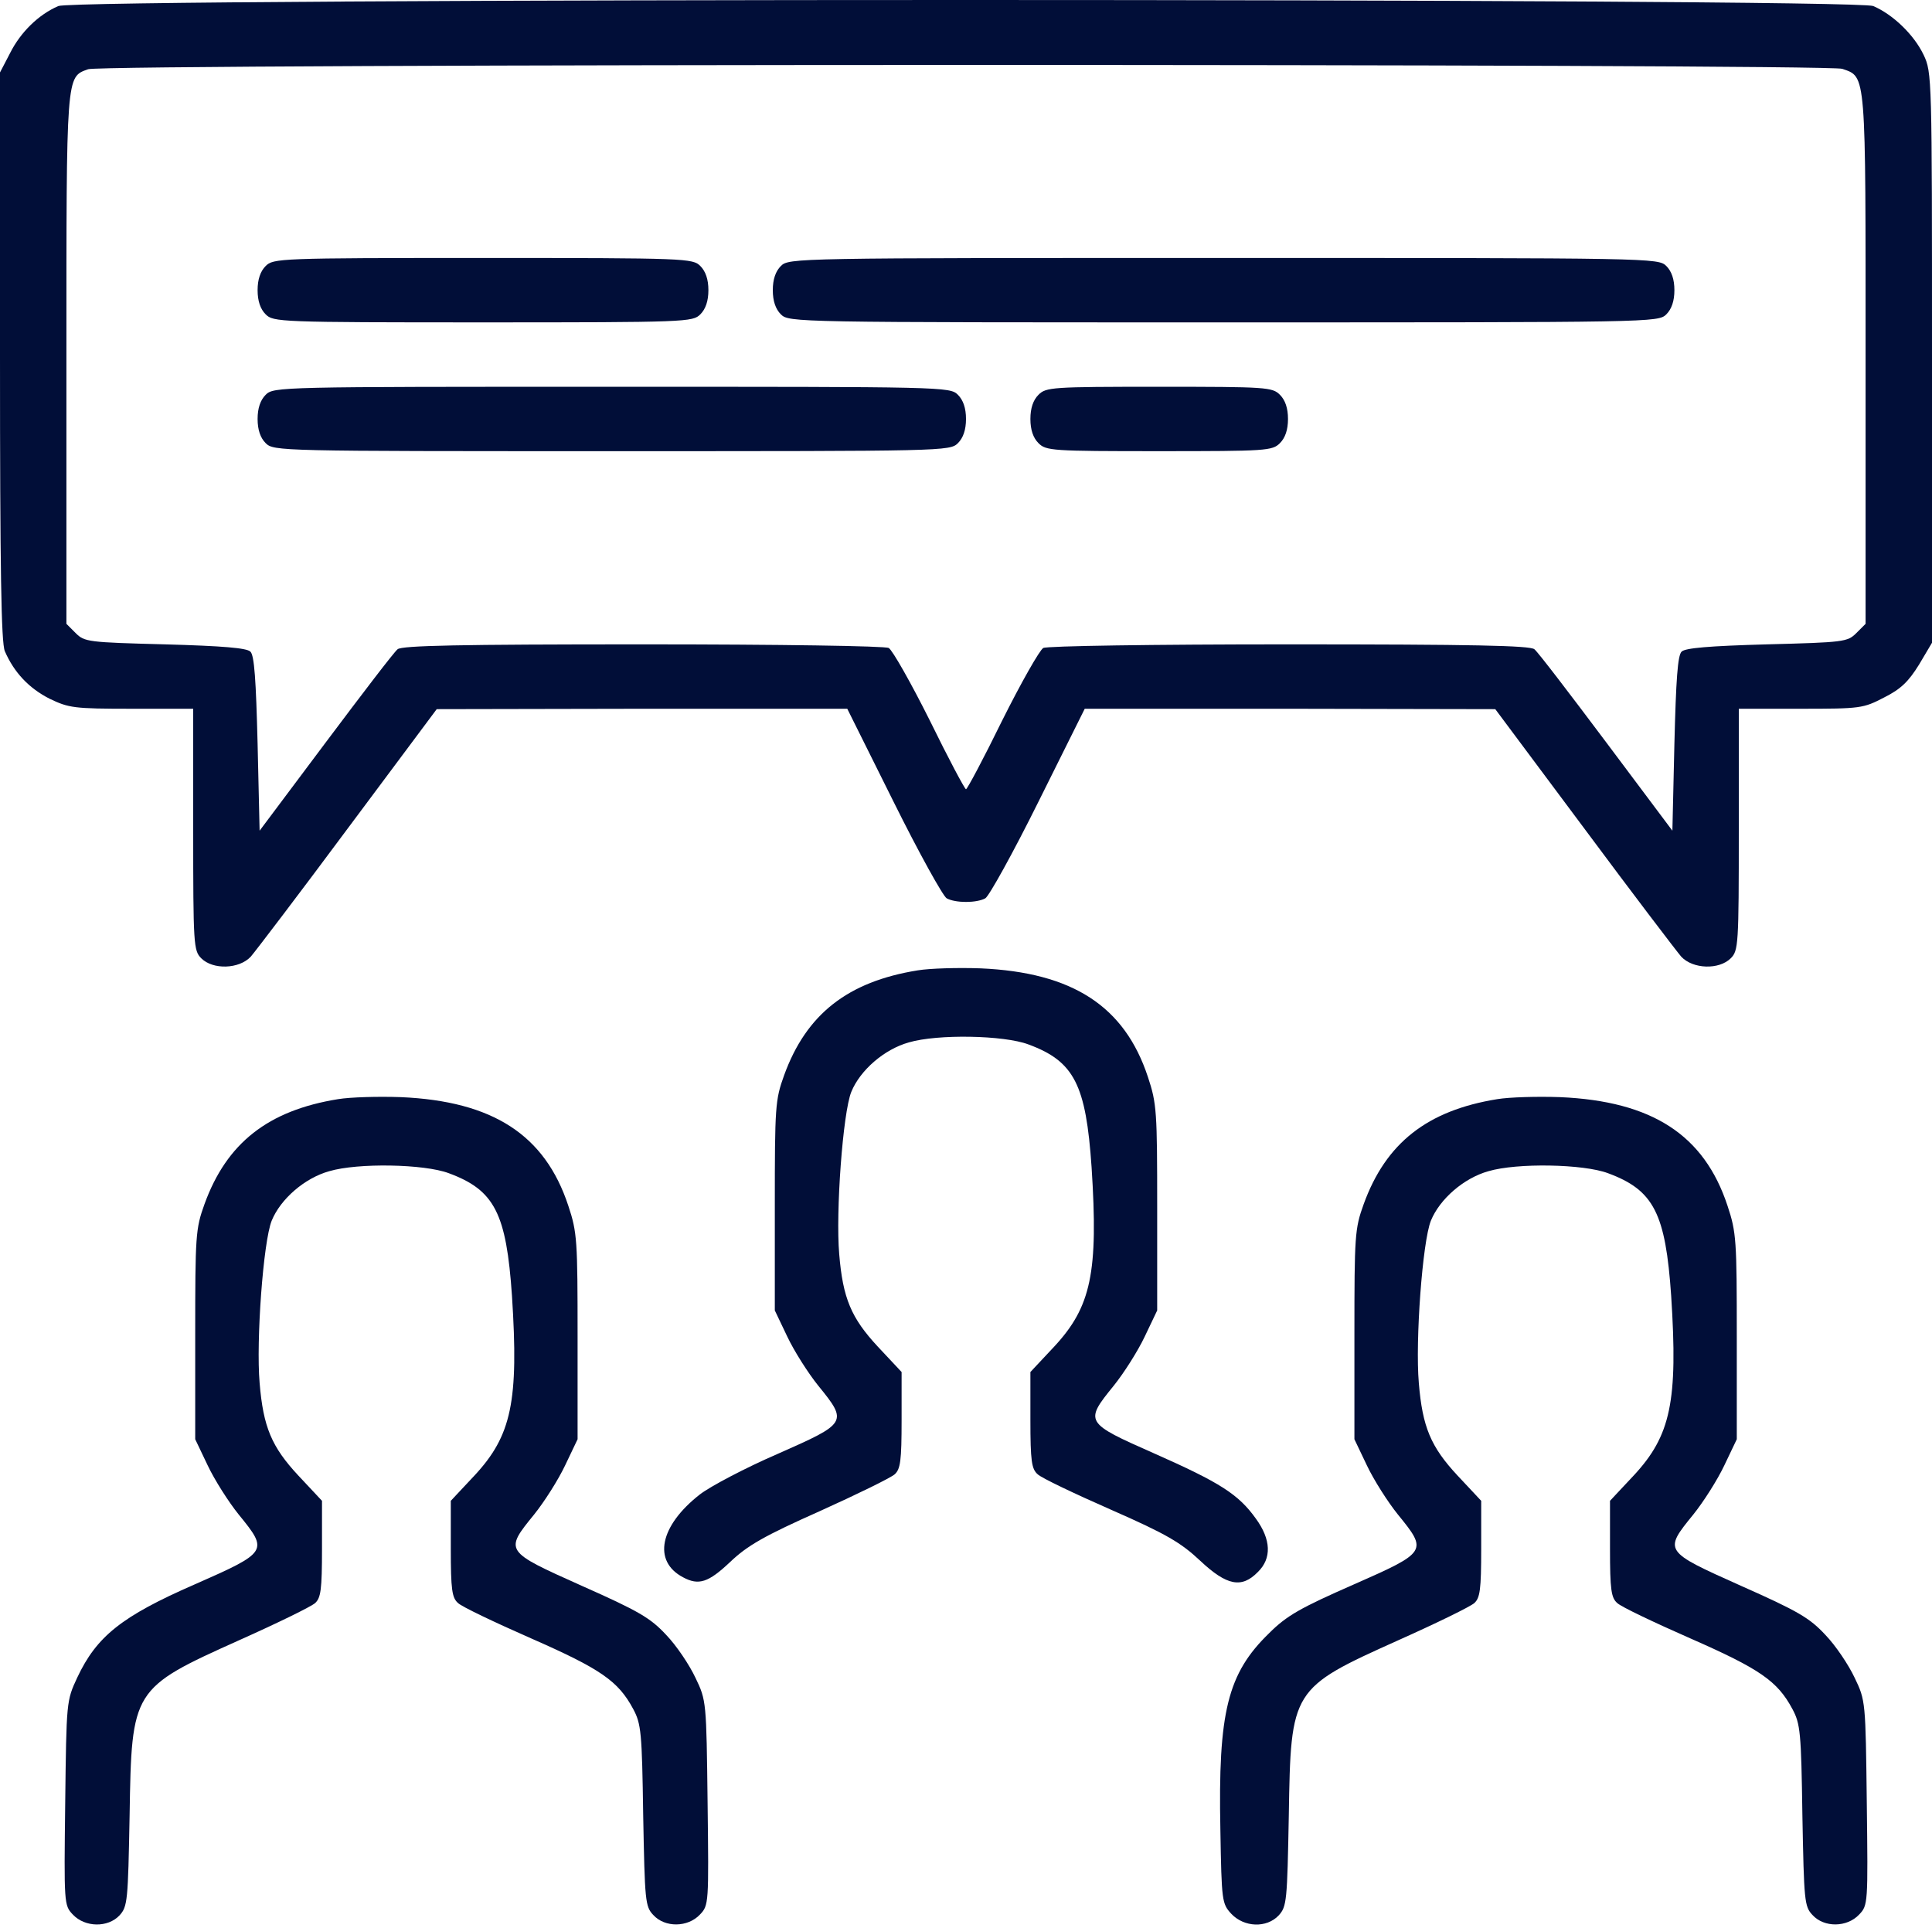
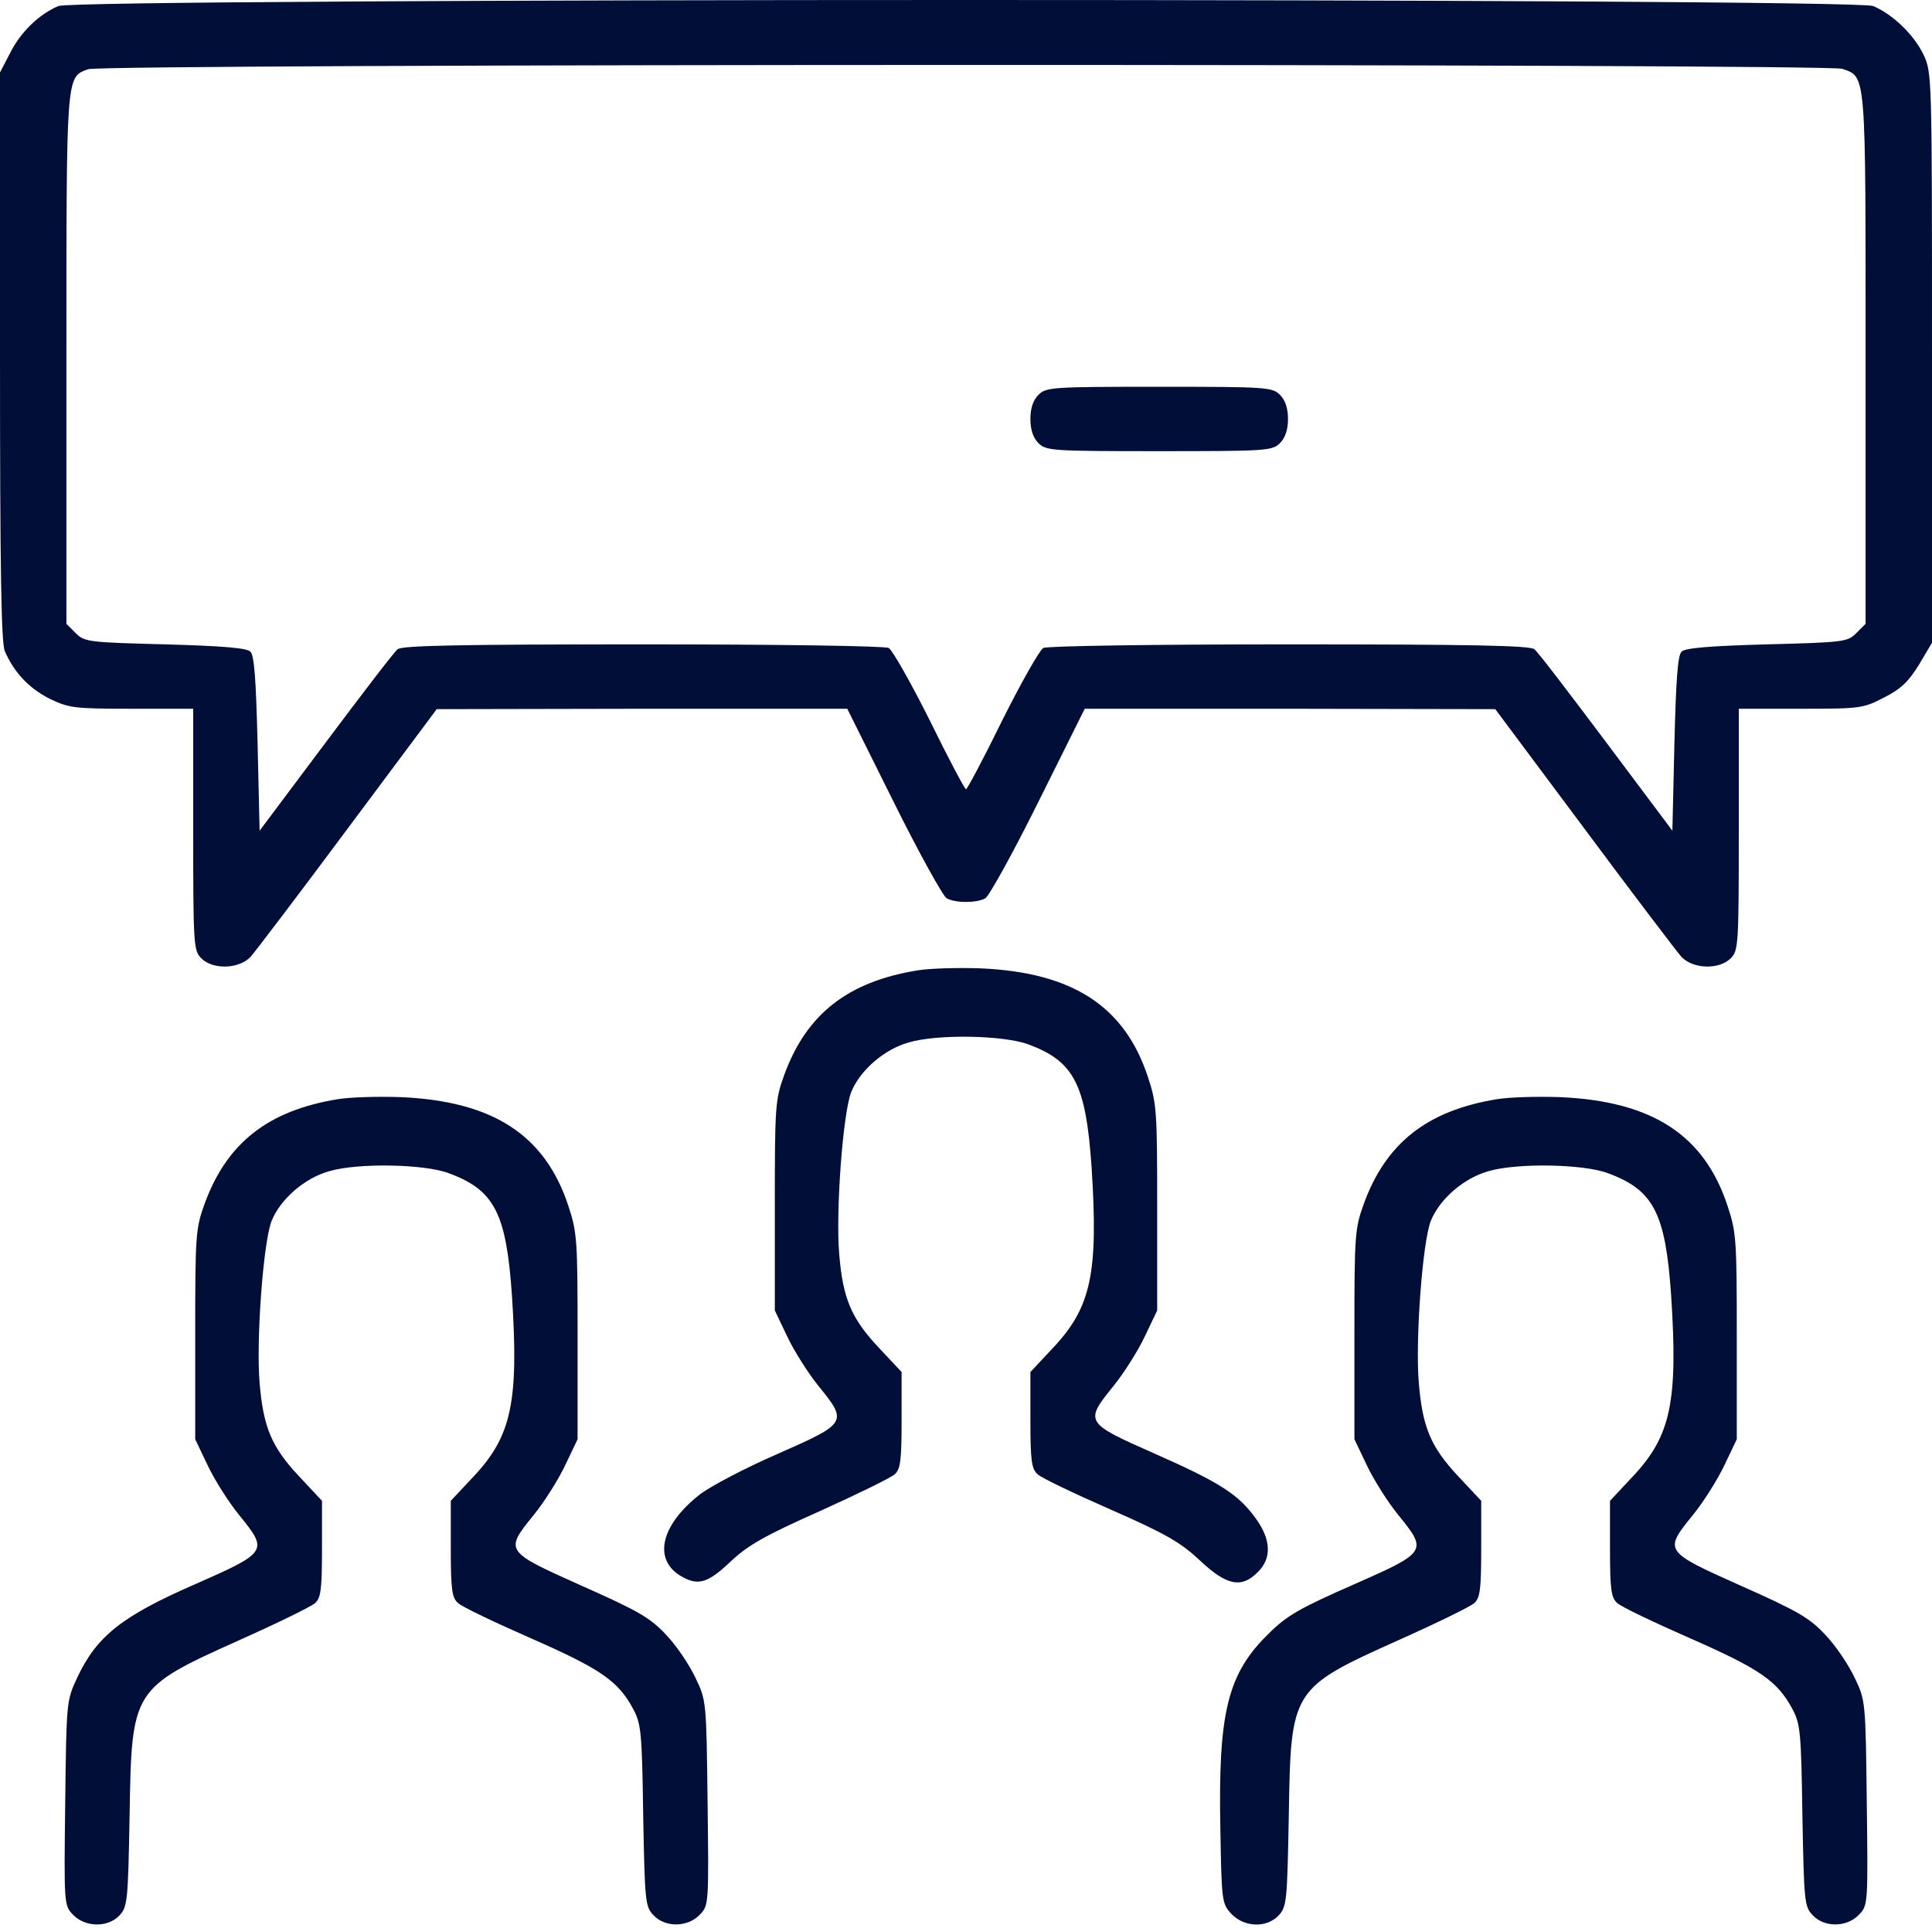
<svg xmlns="http://www.w3.org/2000/svg" width="480" height="479" viewBox="0 0 480 479" fill="none">
  <path d="M14.5 1.5C9.6 3.6 5.1 8 2.5 13.2L0 18V88.5C0 141.7 0.3 159.7 1.2 161.8C3.5 167.1 7.2 171 12.3 173.6C17.1 175.9 18.3 176.1 32.7 176.1H48V206.1C48 234.8 48.1 236.2 50 238.1C52.9 241 59.4 240.8 62.3 237.7C63.5 236.3 74.4 222 86.5 205.7L108.5 176.2L159.5 176.1H210.5L222 199.2C228.3 211.9 234.3 222.7 235.2 223.2C237.4 224.4 242.6 224.4 244.8 223.2C245.7 222.7 251.7 211.9 258 199.2L269.5 176.1H320.5L371.5 176.2L393.5 205.7C405.6 222 416.5 236.3 417.7 237.7C420.6 240.8 427.1 241 430 238.1C431.9 236.2 432 234.8 432 206.1V176.1H447.4C462.3 176.1 462.9 176 468.1 173.3C472.3 171.2 474.2 169.3 476.8 165.1L480 159.7V88.9C480 19 480 18 477.9 13.6C475.5 8.6 470.3 3.6 465.4 1.5C460.6 -0.5 19.1 -0.5 14.5 1.5ZM457.7 17.1C463.7 19.2 463.5 17.3 463.5 89.2V155L461.2 157.3C459 159.5 458.1 159.6 439 160.1C424.6 160.5 418.7 161 417.8 161.9C416.8 162.8 416.4 169 416 184.8L415.5 206.4L399.1 184.5C390.1 172.5 382.1 162 381.2 161.3C380 160.4 366.2 160.1 320.2 160.1C286.4 160.1 260.1 160.5 259.2 161C258.3 161.5 253.7 169.6 249 179C244.4 188.4 240.3 196.1 240 196.1C239.7 196.1 235.6 188.4 231 179C226.3 169.6 221.7 161.5 220.8 161C219.9 160.5 193.6 160.1 159.8 160.1C113.8 160.1 100 160.4 98.8 161.3C97.9 162 89.9 172.5 80.9 184.5L64.5 206.4L64 184.8C63.6 169 63.2 162.8 62.2 161.9C61.3 161 55.4 160.5 41 160.1C21.9 159.6 21 159.5 18.8 157.3L16.5 155V89.2C16.5 17.9 16.4 19.2 21.9 17.2C25.7 15.8 453.7 15.8 457.7 17.1Z" fill="#010E38" />
-   <path d="M66 66.1C64.7 67.4 64 69.4 64 72.1C64 74.8 64.7 76.8 66 78.1C67.9 80 69.3 80.1 120 80.1C170.7 80.1 172.1 80 174 78.1C175.3 76.8 176 74.8 176 72.1C176 69.4 175.3 67.4 174 66.1C172.1 64.2 170.7 64.1 120 64.1C69.3 64.1 67.9 64.2 66 66.1Z" fill="#010E38" />
-   <path d="M194 66.1C192.7 67.4 192 69.4 192 72.1C192 74.8 192.7 76.8 194 78.1C196 80.1 197.3 80.1 304 80.1C410.7 80.1 412 80.1 414 78.1C415.3 76.8 416 74.8 416 72.1C416 69.4 415.3 67.4 414 66.1C412 64.1 410.7 64.1 304 64.1C197.3 64.1 196 64.1 194 66.1Z" fill="#010E38" />
-   <path d="M66 98.1C64.7 99.4 64 101.4 64 104.1C64 106.8 64.7 108.8 66 110.1C68 112.1 69.3 112.1 152 112.1C234.7 112.1 236 112.1 238 110.1C239.3 108.8 240 106.8 240 104.1C240 101.4 239.3 99.4 238 98.1C236 96.1 234.7 96.1 152 96.1C69.3 96.1 68 96.1 66 98.1Z" fill="#010E38" />
  <path d="M258 98.1C256.7 99.4 256 101.4 256 104.1C256 106.8 256.7 108.8 258 110.1C259.9 112 261.3 112.1 288 112.1C314.7 112.1 316.1 112 318 110.1C319.3 108.8 320 106.8 320 104.1C320 101.4 319.3 99.4 318 98.1C316.1 96.2 314.7 96.1 288 96.1C261.3 96.1 259.9 96.2 258 98.1Z" fill="#010E38" />
  <path d="M228 241.1C210.6 243.9 200.3 252 194.8 267.2C192.6 273.3 192.5 274.9 192.5 299.6V325.6L195.6 332.1C197.3 335.7 200.8 341.2 203.3 344.3C210.7 353.4 210.5 353.6 193.3 361.2C185.2 364.7 176.5 369.3 173.9 371.3C163.9 379.1 162.1 387.9 169.7 391.9C173.6 394 176 393.2 181.4 388.1C185.7 384 189.9 381.6 203.6 375.5C212.9 371.3 221.3 367.2 222.3 366.3C223.7 365 224 363 224 352.8V340.9L218.1 334.6C211.5 327.5 209.4 322.6 208.5 311.6C207.6 301.2 209.4 276.5 211.5 271.3C213.7 265.9 219.7 260.7 225.8 259C232.9 256.9 249.4 257.2 255.5 259.5C266.9 263.7 269.8 269.5 271.2 290C272.9 316.2 271.1 324.7 261.9 334.6L256 340.9V352.8C256 363 256.3 365 257.8 366.3C258.7 367.2 266.9 371.1 276 375.1C289.9 381.2 293.4 383.3 298.2 387.8C304.8 394 308.5 394.7 312.5 390.6C316 387.2 315.8 382.5 312 377.3C307.7 371.3 303.2 368.4 286.7 361.1C269.5 353.5 269.4 353.3 276.7 344.3C279.2 341.2 282.7 335.7 284.4 332.1L287.5 325.6V300.1C287.5 276.2 287.4 274.2 285.2 267.6C279.4 250 266.5 241.6 243.6 240.6C238 240.4 231 240.6 228 241.1Z" fill="#010E38" />
  <path d="M84 273.1C66.6 275.9 56.3 284 50.8 299.2C48.6 305.3 48.5 306.9 48.5 331.6V357.6L51.6 364.1C53.3 367.7 56.8 373.2 59.3 376.3C66.7 385.4 66.7 385.6 48.3 393.7C30.2 401.6 24 406.6 19.2 416.8C16.5 422.6 16.5 422.7 16.2 448C15.9 473 15.9 473.4 18.1 475.7C21.1 478.9 26.8 479 29.7 475.9C31.7 473.7 31.8 472.3 32.2 451.1C32.7 419.7 32.8 419.5 59.5 407.5C68.9 403.3 77.3 399.2 78.3 398.3C79.7 397 80 395 80 384.8V372.9L74.1 366.6C67.5 359.5 65.4 354.6 64.5 343.6C63.6 333.2 65.4 308.5 67.5 303.3C69.7 297.9 75.7 292.7 81.8 291C88.9 288.9 105.4 289.2 111.5 291.5C122.9 295.7 125.8 301.5 127.2 322C128.9 348.2 127.1 356.7 117.9 366.6L112 372.9V384.8C112 395 112.3 397 113.8 398.3C114.7 399.2 122.9 403.1 132 407.1C149.3 414.7 153.6 417.7 157.3 424.6C159.3 428.3 159.5 430.4 159.8 451.1C160.2 472.3 160.3 473.7 162.3 475.8C165.2 479 170.9 478.9 173.9 475.7C176.1 473.4 176.1 473 175.8 448C175.5 422.8 175.5 422.5 172.8 416.9C171.3 413.7 168.1 408.9 165.5 406.2C161.6 402 158.7 400.3 144.5 394C125.3 385.4 125.3 385.4 132.7 376.3C135.2 373.2 138.7 367.7 140.4 364.1L143.5 357.6V332.1C143.5 308.2 143.4 306.2 141.2 299.6C135.4 282 122.5 273.6 99.6 272.6C94 272.4 87 272.6 84 273.1Z" fill="#010E38" />
  <path d="M372 273.1C354.6 275.9 344.3 284 338.8 299.2C336.6 305.3 336.5 306.9 336.5 331.6V357.6L339.6 364.1C341.3 367.7 344.8 373.2 347.3 376.3C354.7 385.4 354.7 385.6 336.3 393.7C323.1 399.5 319.7 401.4 315.3 405.8C305 415.8 302.6 425.3 303.2 454.7C303.5 472.4 303.6 473 305.9 475.5C309.1 478.9 314.7 479.1 317.7 475.9C319.7 473.7 319.8 472.3 320.2 451.1C320.7 419.7 320.8 419.5 347.5 407.5C356.9 403.3 365.3 399.2 366.3 398.3C367.7 397 368 395 368 384.8V372.9L362.1 366.6C355.5 359.5 353.4 354.6 352.5 343.6C351.6 333.2 353.4 308.5 355.5 303.3C357.7 297.9 363.7 292.7 369.8 291C376.9 288.9 393.4 289.2 399.5 291.5C410.9 295.7 413.8 301.5 415.2 322C416.9 348.2 415.1 356.7 405.9 366.6L400 372.9V384.8C400 395 400.3 397 401.8 398.3C402.7 399.2 410.9 403.1 420 407.1C437.3 414.7 441.6 417.7 445.3 424.6C447.3 428.3 447.5 430.4 447.8 451.1C448.2 472.3 448.3 473.7 450.3 475.8C453.2 479 458.9 478.9 461.9 475.7C464.1 473.4 464.1 473 463.8 448C463.5 422.8 463.5 422.5 460.8 416.9C459.3 413.7 456.1 408.9 453.5 406.2C449.6 402 446.7 400.3 432.5 394C413.3 385.4 413.3 385.4 420.7 376.3C423.2 373.2 426.7 367.7 428.4 364.1L431.5 357.6V332.1C431.5 308.2 431.4 306.2 429.2 299.6C423.4 282 410.5 273.6 387.6 272.6C382 272.4 375 272.6 372 273.1Z" fill="#010E38" />
</svg>